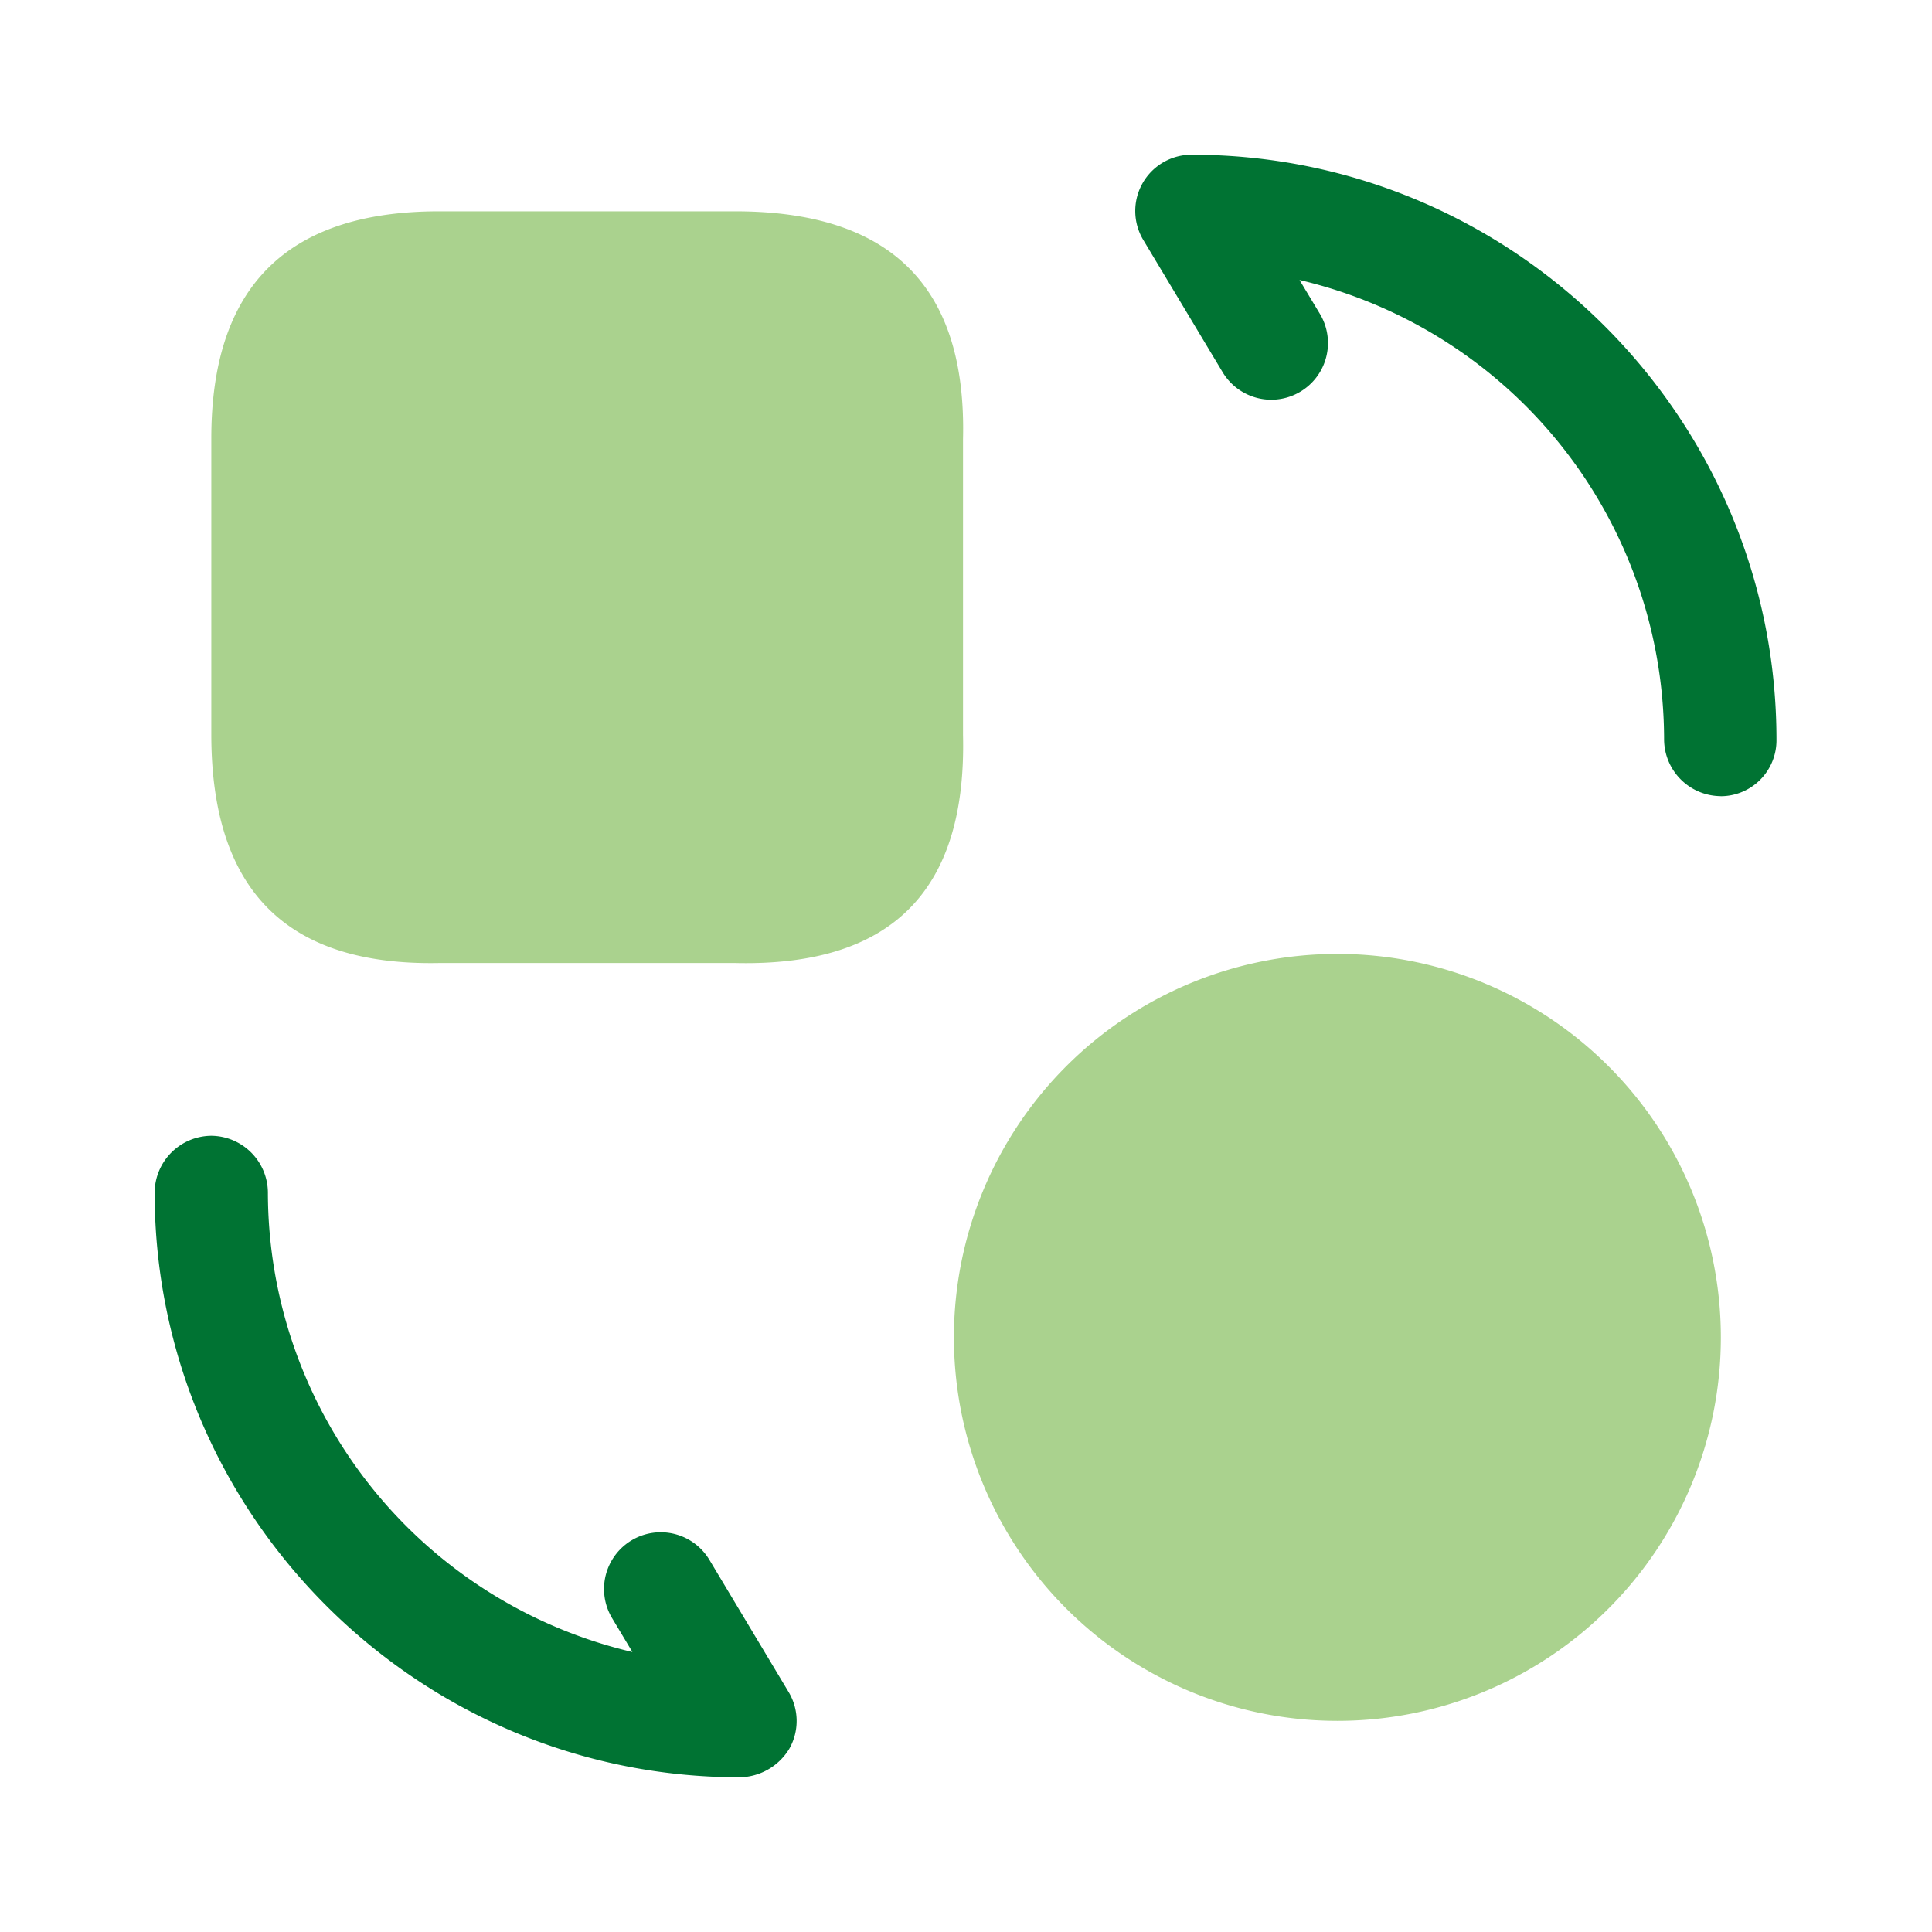
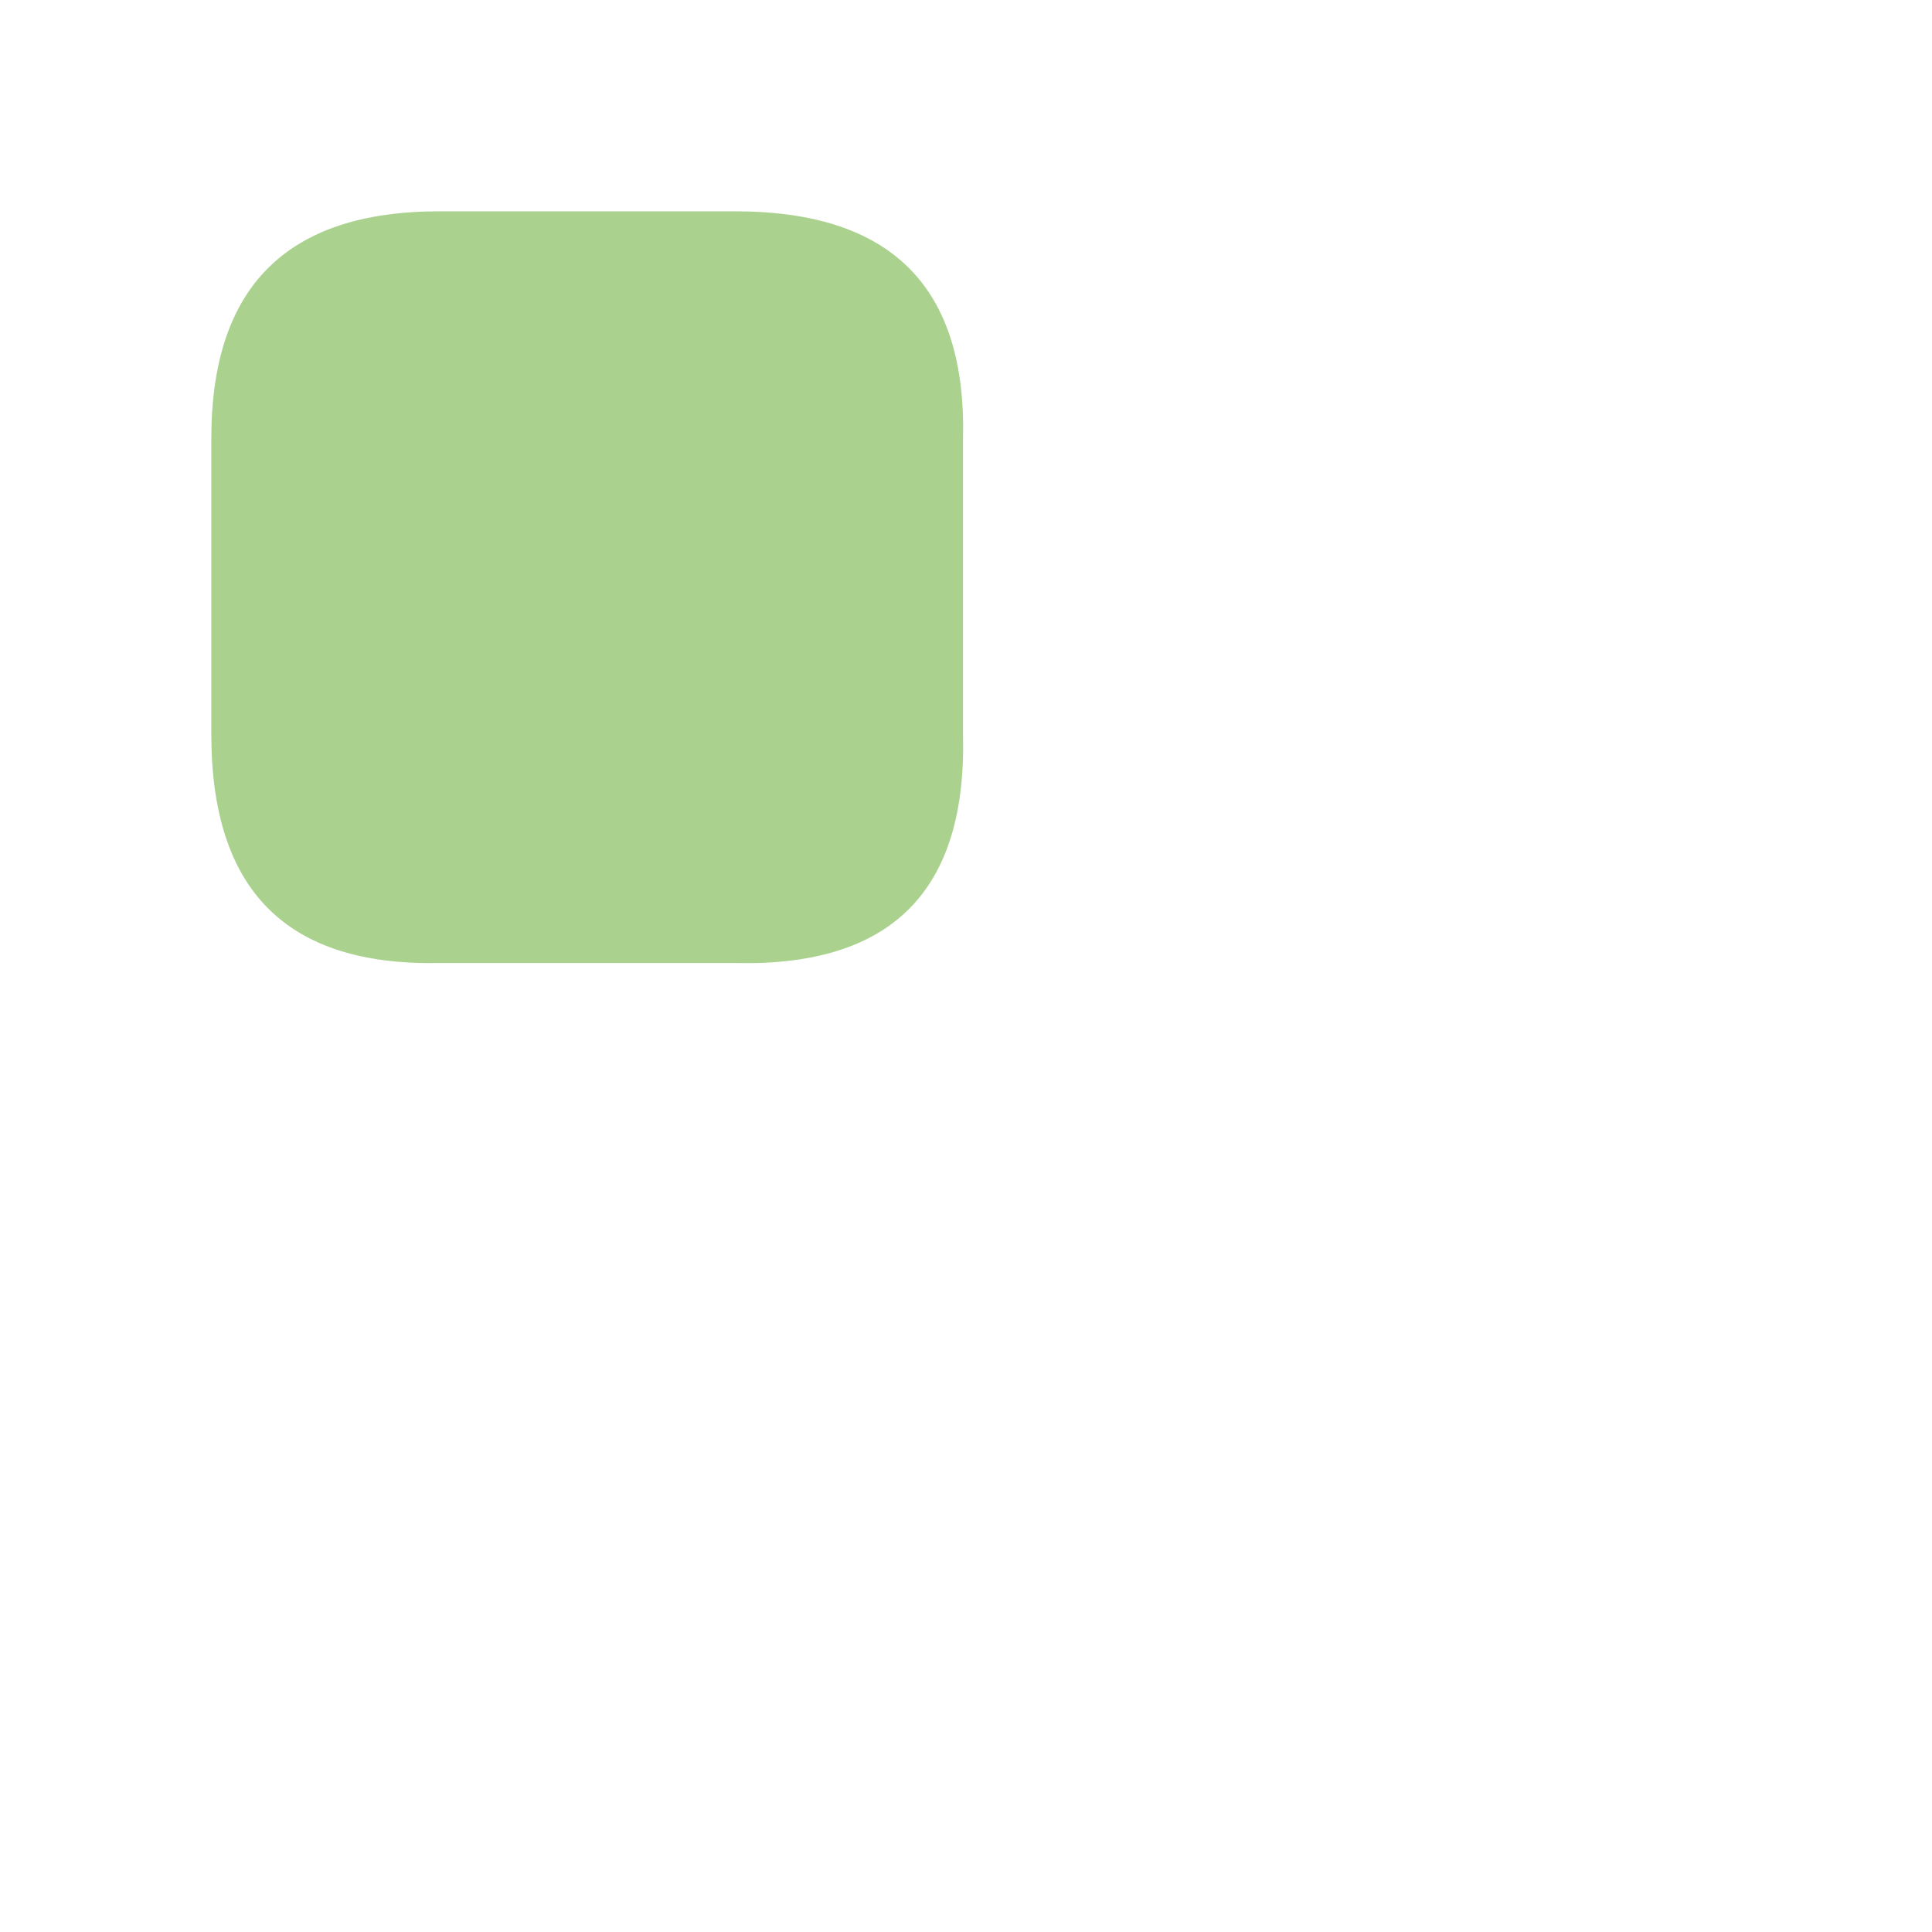
<svg xmlns="http://www.w3.org/2000/svg" width="24" height="24" fill="none">
-   <path fill="#AAD28E" d="M16.613 21.377a4.763 4.763 0 1 1 .001-9.527 4.763 4.763 0 0 1-.001 9.527zM5.456 2.625h3.675c1.94 0 2.878.937 2.832 2.831v3.675c.046 1.94-.891 2.878-2.832 2.832H5.456c-1.894.037-2.831-.9-2.831-2.841V5.447c0-1.884.938-2.822 2.831-2.822z" />
-   <path fill="#007333" d="M9.187 22.078c-4.003 0-7.266-3.262-7.266-7.265a.71.71 0 0 1 .704-.704.71.71 0 0 1 .703.704 5.87 5.87 0 0 0 4.528 5.709l-.253-.422a.704.704 0 1 1 1.21-.722l.983 1.64a.699.699 0 0 1 .01.704.733.733 0 0 1-.619.356zM21.375 9.89a.708.708 0 0 1-.703-.703 5.87 5.87 0 0 0-4.529-5.709l.254.422a.704.704 0 1 1-1.21.722l-.984-1.64a.699.699 0 0 1 .6-1.06c4.003 0 7.265 3.262 7.265 7.266a.694.694 0 0 1-.693.703z" />
+   <path fill="#AAD28E" d="M16.613 21.377zM5.456 2.625h3.675c1.94 0 2.878.937 2.832 2.831v3.675c.046 1.94-.891 2.878-2.832 2.832H5.456c-1.894.037-2.831-.9-2.831-2.841V5.447c0-1.884.938-2.822 2.831-2.822z" />
</svg>